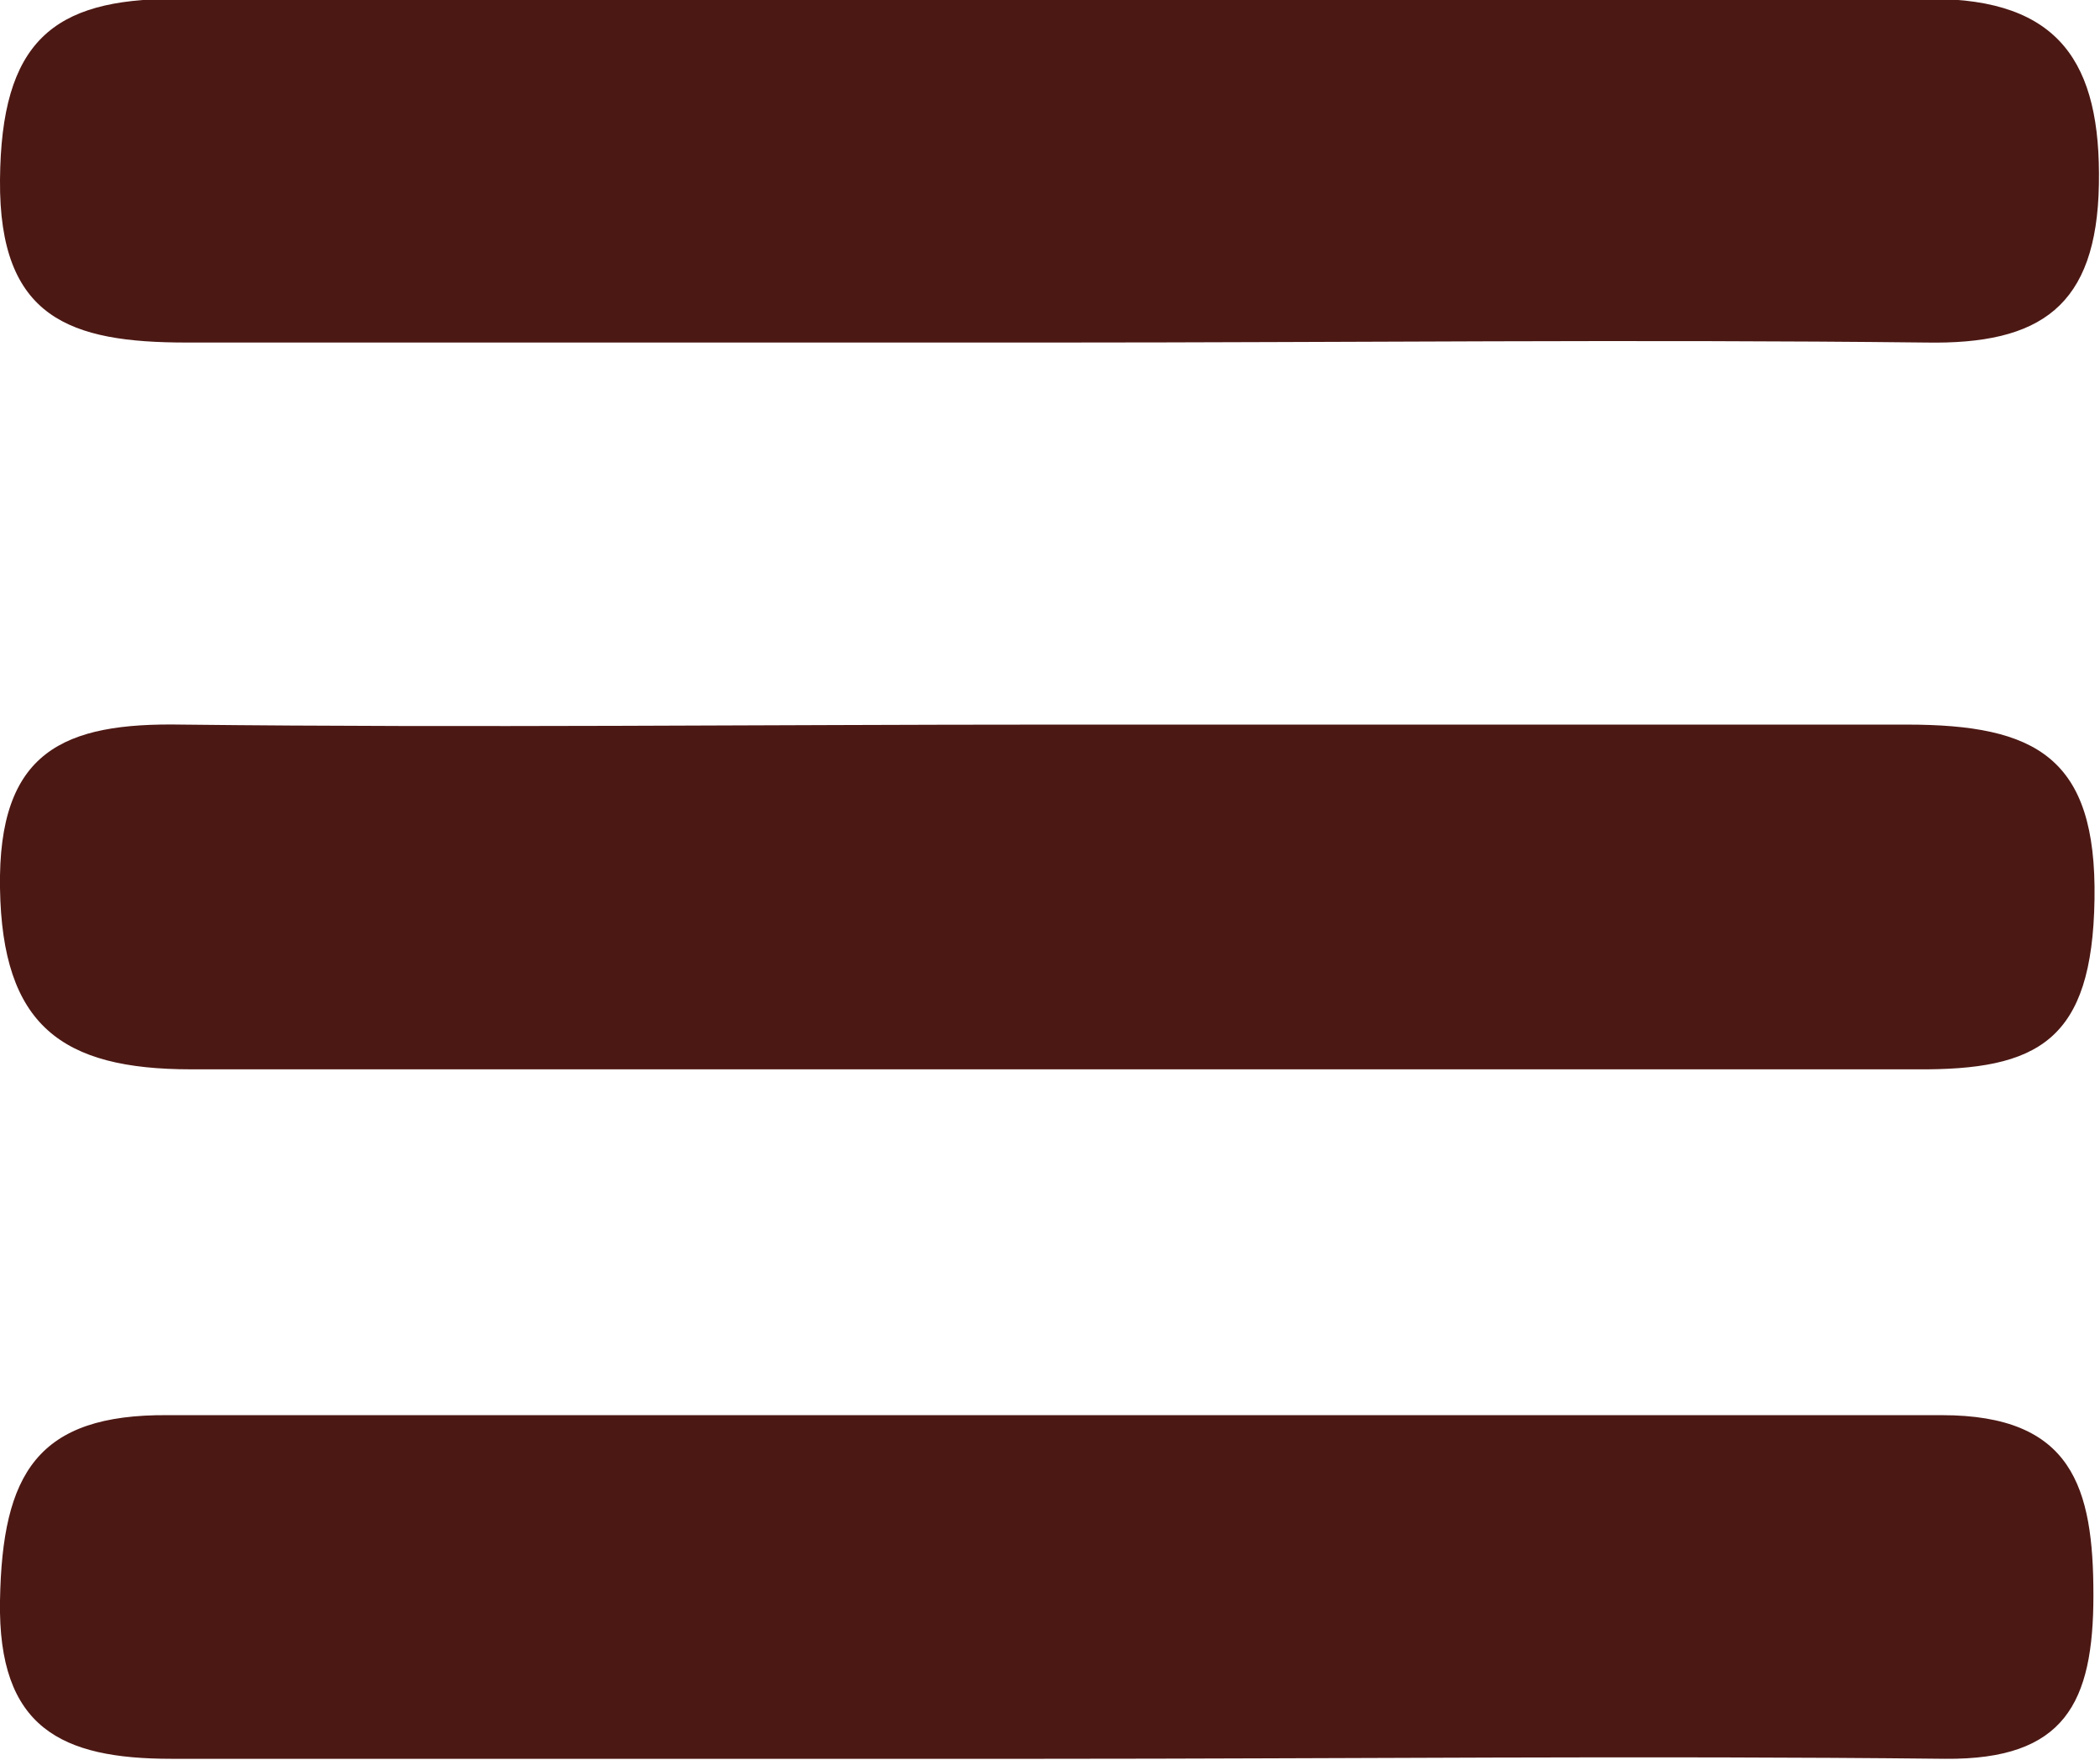
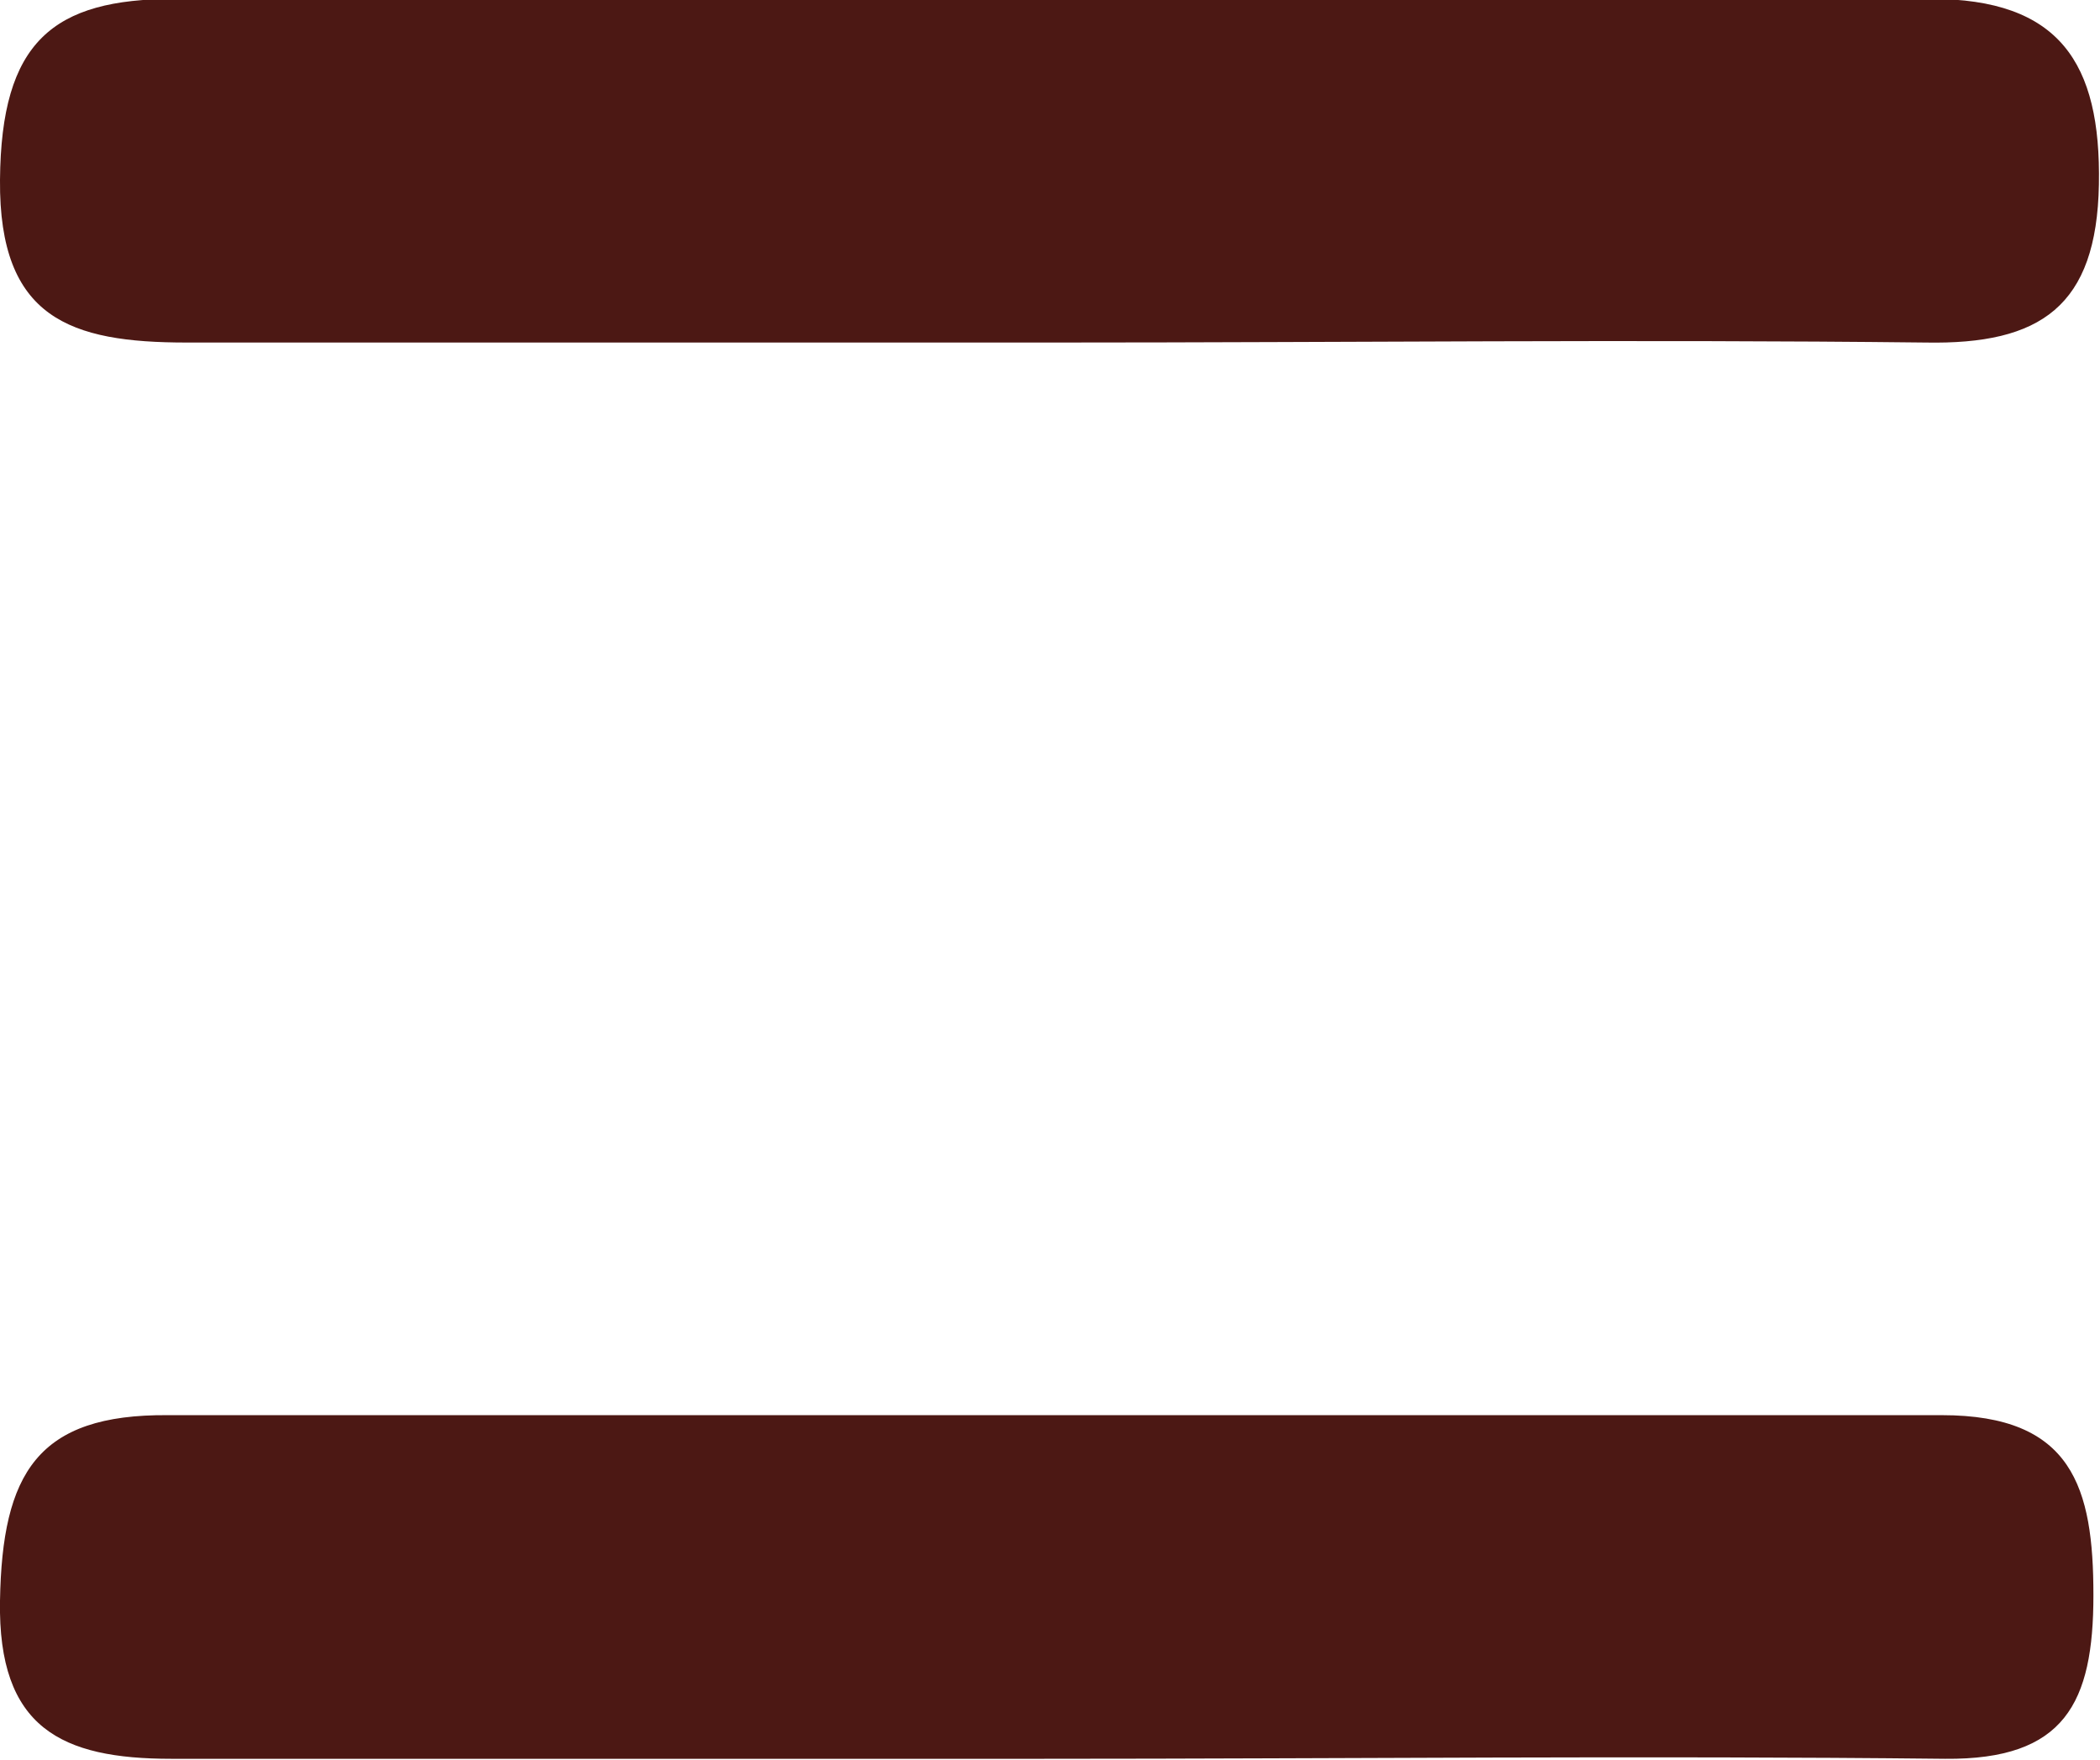
<svg xmlns="http://www.w3.org/2000/svg" viewBox="0 0 19.13 16.03">
-   <path fill="#4C1814" d="M-38.84,99.71c2.59,0,5.19,0,7.78,0,1.18,0,1.73.3,1.71,1.59s-.51,1.56-1.63,1.55q-7.86,0-15.71,0c-1.18,0-1.72-.4-1.74-1.65s.58-1.51,1.66-1.49C-44.13,99.74-41.49,99.71-38.84,99.71Z" transform="translate(48.43 -93.11)" />
  <path fill="#4C1814" d="M-38.94,109.13c-2.65,0-5.29,0-7.93,0-1,0-1.58-.28-1.56-1.44s.34-1.7,1.53-1.69q8.09,0,16.16,0c1.19,0,1.38.66,1.38,1.64s-.26,1.5-1.35,1.49C-33.46,109.1-36.2,109.13-38.94,109.13Z" transform="translate(48.43 -93.11)" />
  <path fill="#4C1814" d="M-38.81,96.23c-2.64,0-5.28,0-7.92,0-1.06,0-1.71-.22-1.7-1.48s.48-1.65,1.59-1.65q8,0,16,0c1.17,0,1.55.58,1.53,1.69s-.53,1.46-1.58,1.44C-33.53,96.2-36.17,96.23-38.81,96.23Z" transform="translate(48.43 -93.11)" />
</svg>